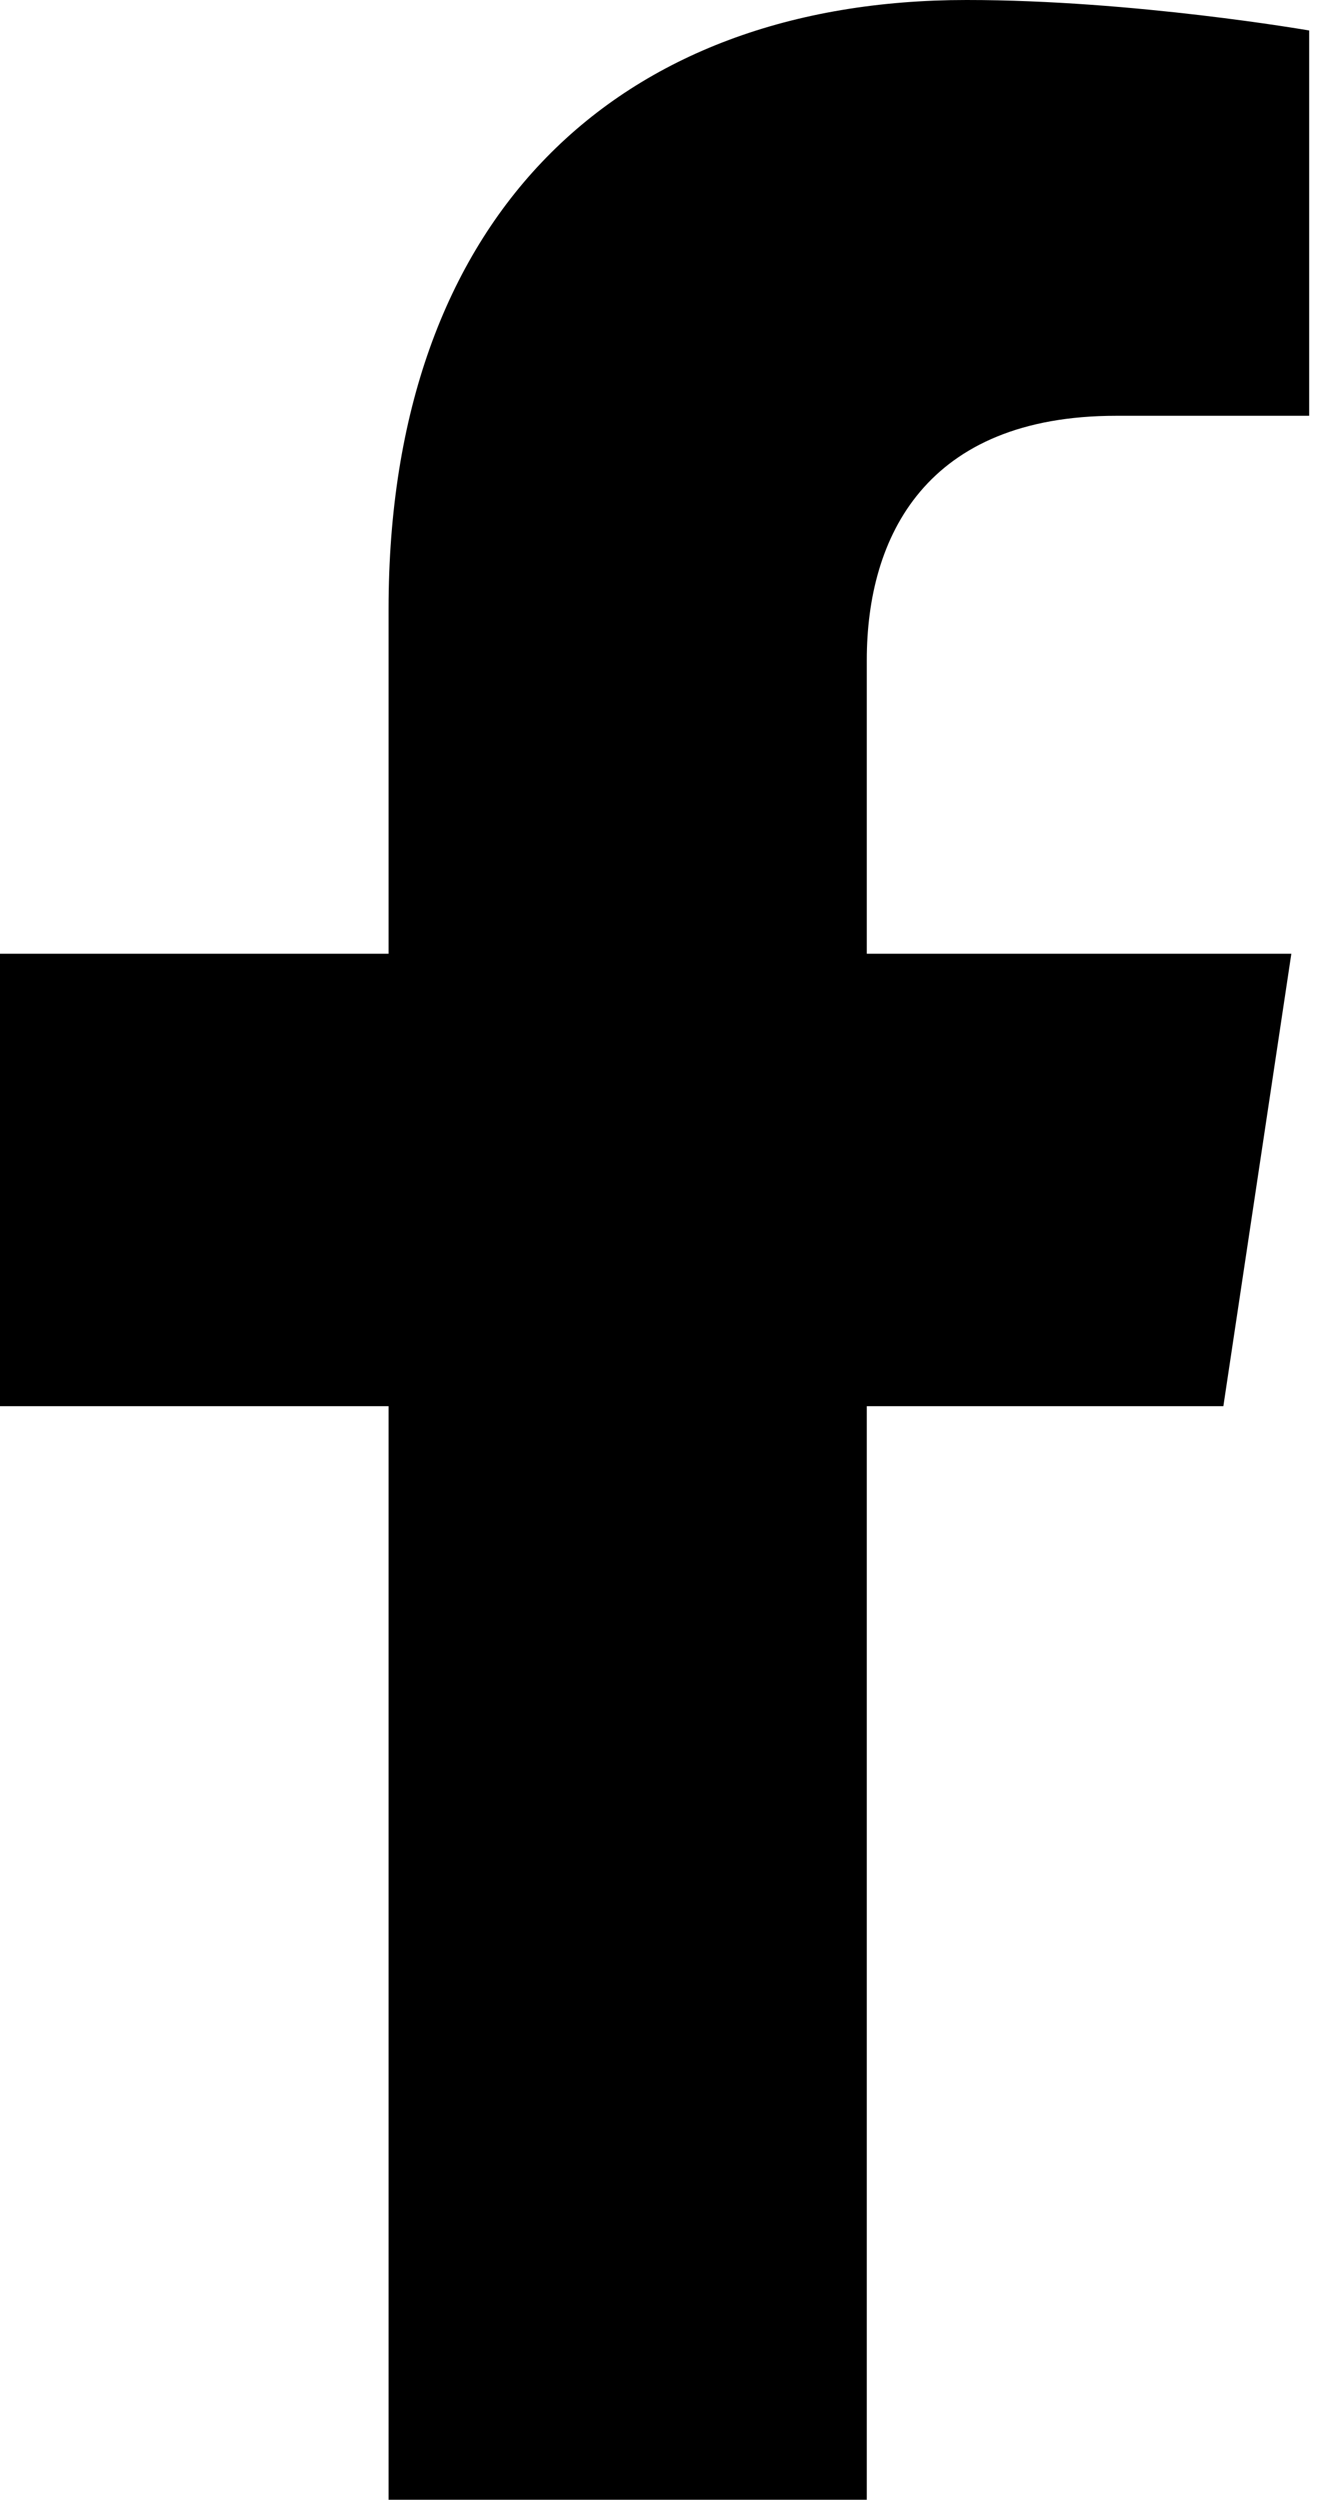
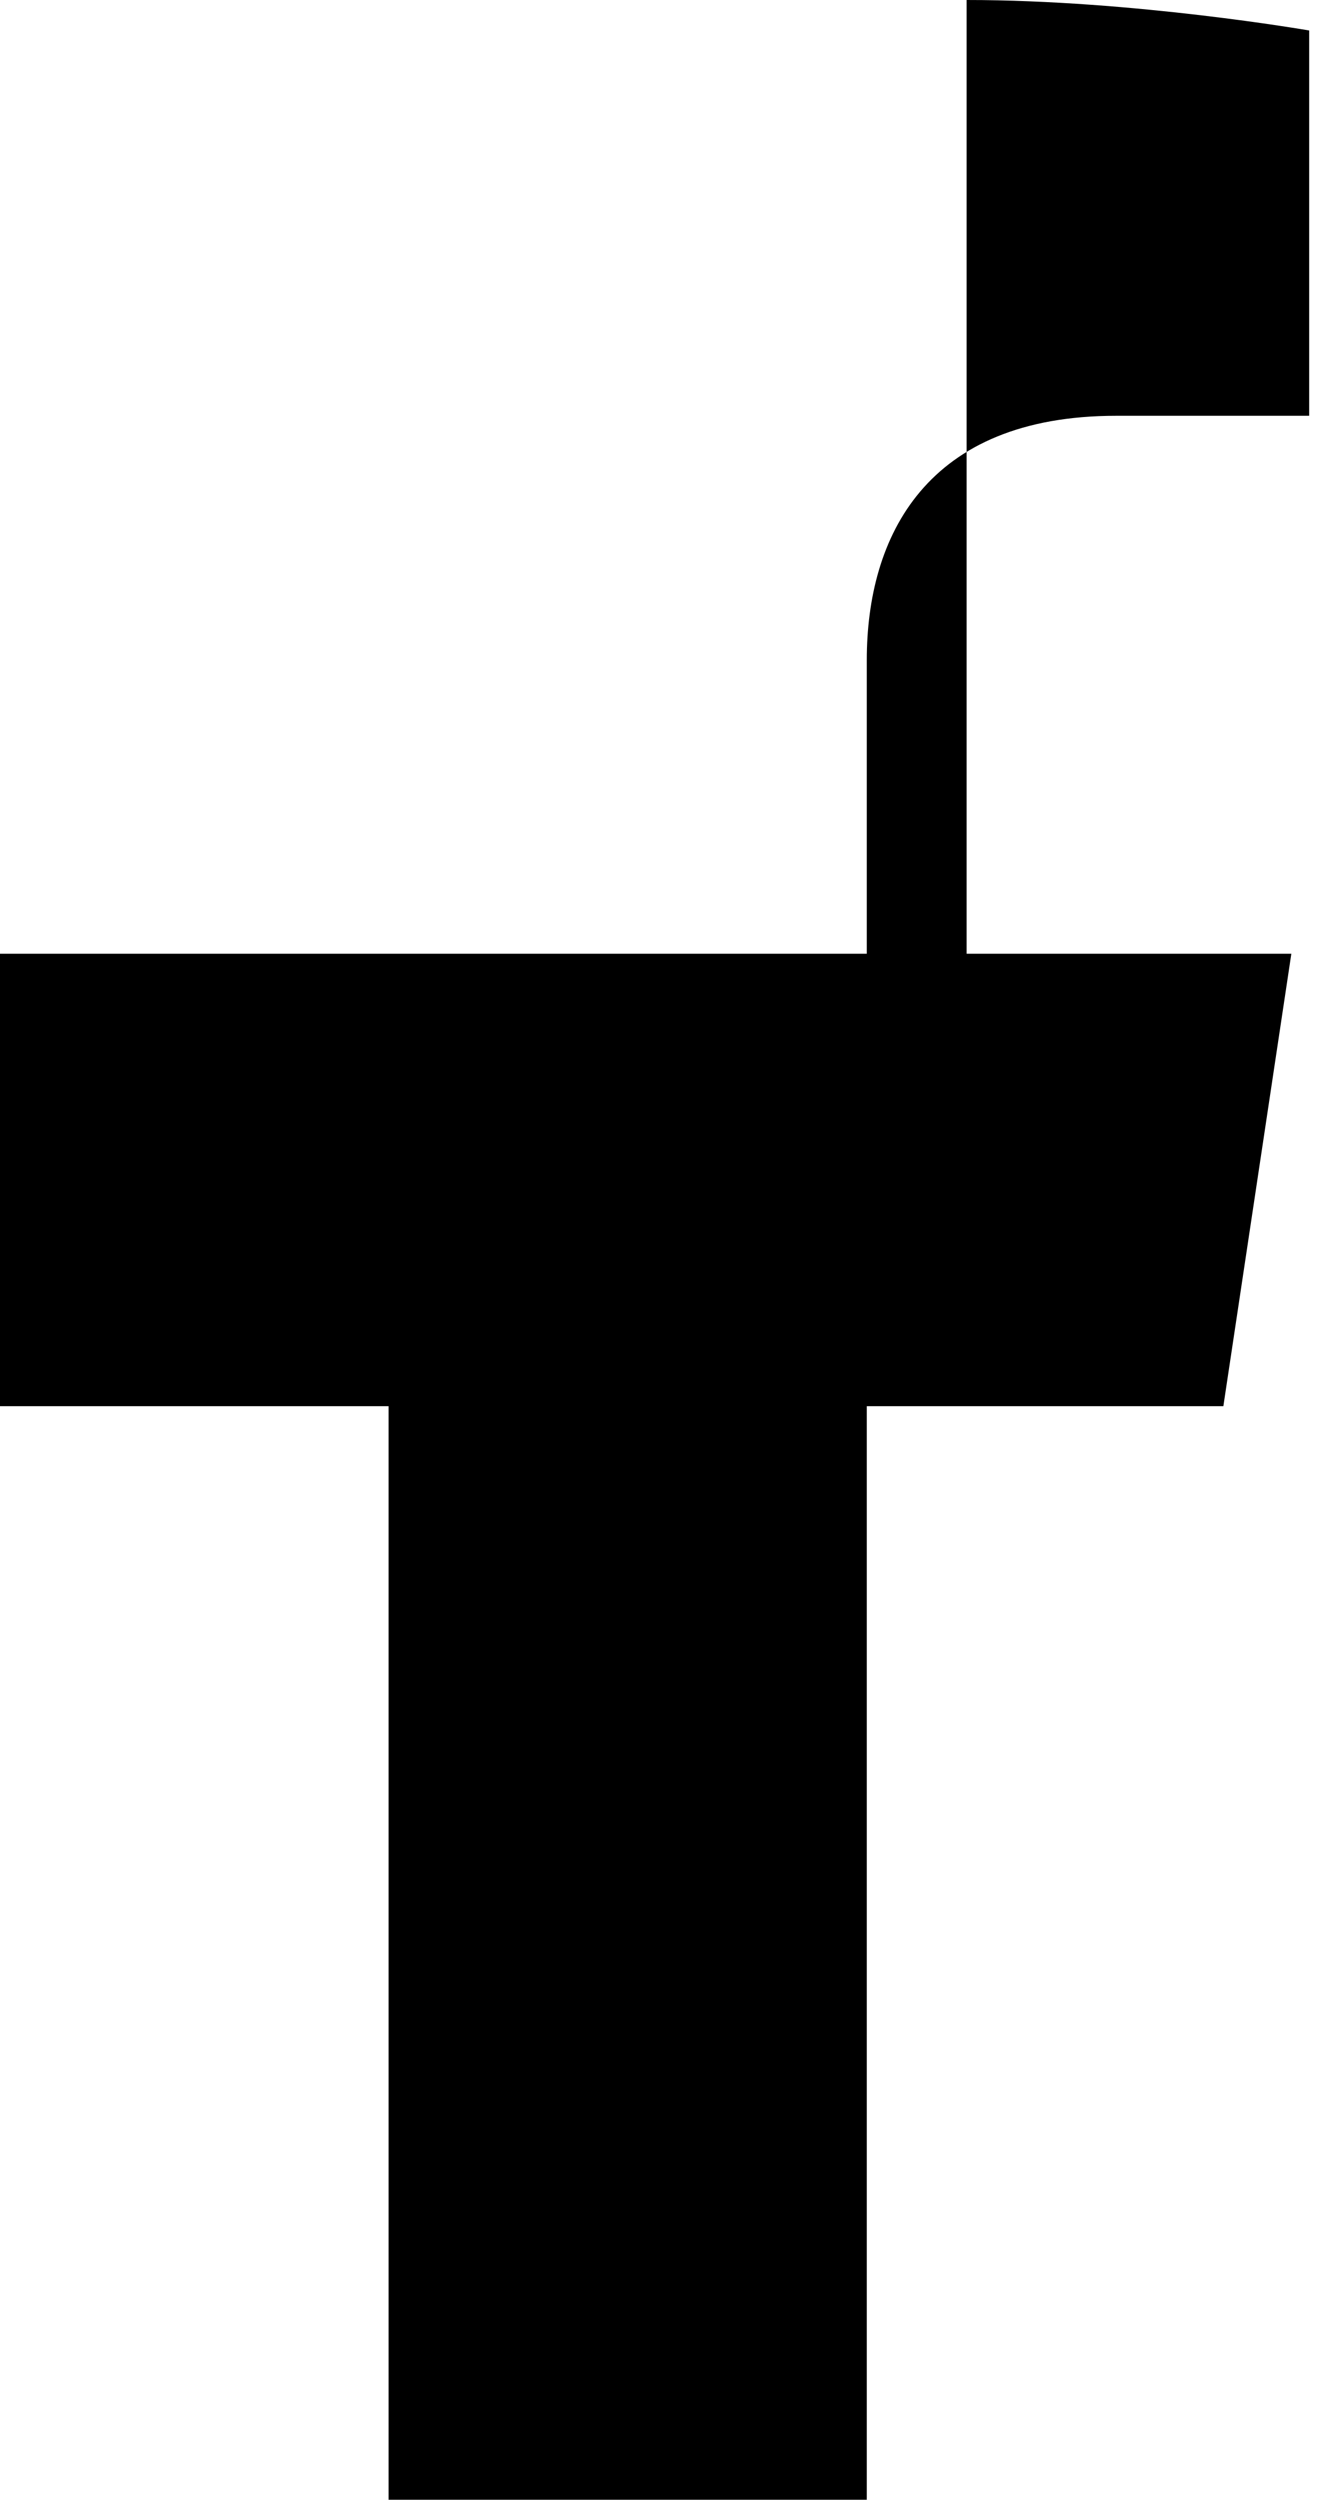
<svg xmlns="http://www.w3.org/2000/svg" width="8" height="15" viewBox="0 0 8 15" fill="none">
-   <path d="M7.342 8.438L7.75 5.723H5.202V3.961C5.202 3.219 5.558 2.495 6.699 2.495H7.857V0.183C7.857 0.183 6.806 0 5.801 0C3.703 0 2.332 1.3 2.332 3.654V5.723H0V8.438H2.332V15H5.202V8.438H7.342Z" fill="black" />
+   <path d="M7.342 8.438L7.75 5.723H5.202V3.961C5.202 3.219 5.558 2.495 6.699 2.495H7.857V0.183C7.857 0.183 6.806 0 5.801 0V5.723H0V8.438H2.332V15H5.202V8.438H7.342Z" fill="black" />
</svg>